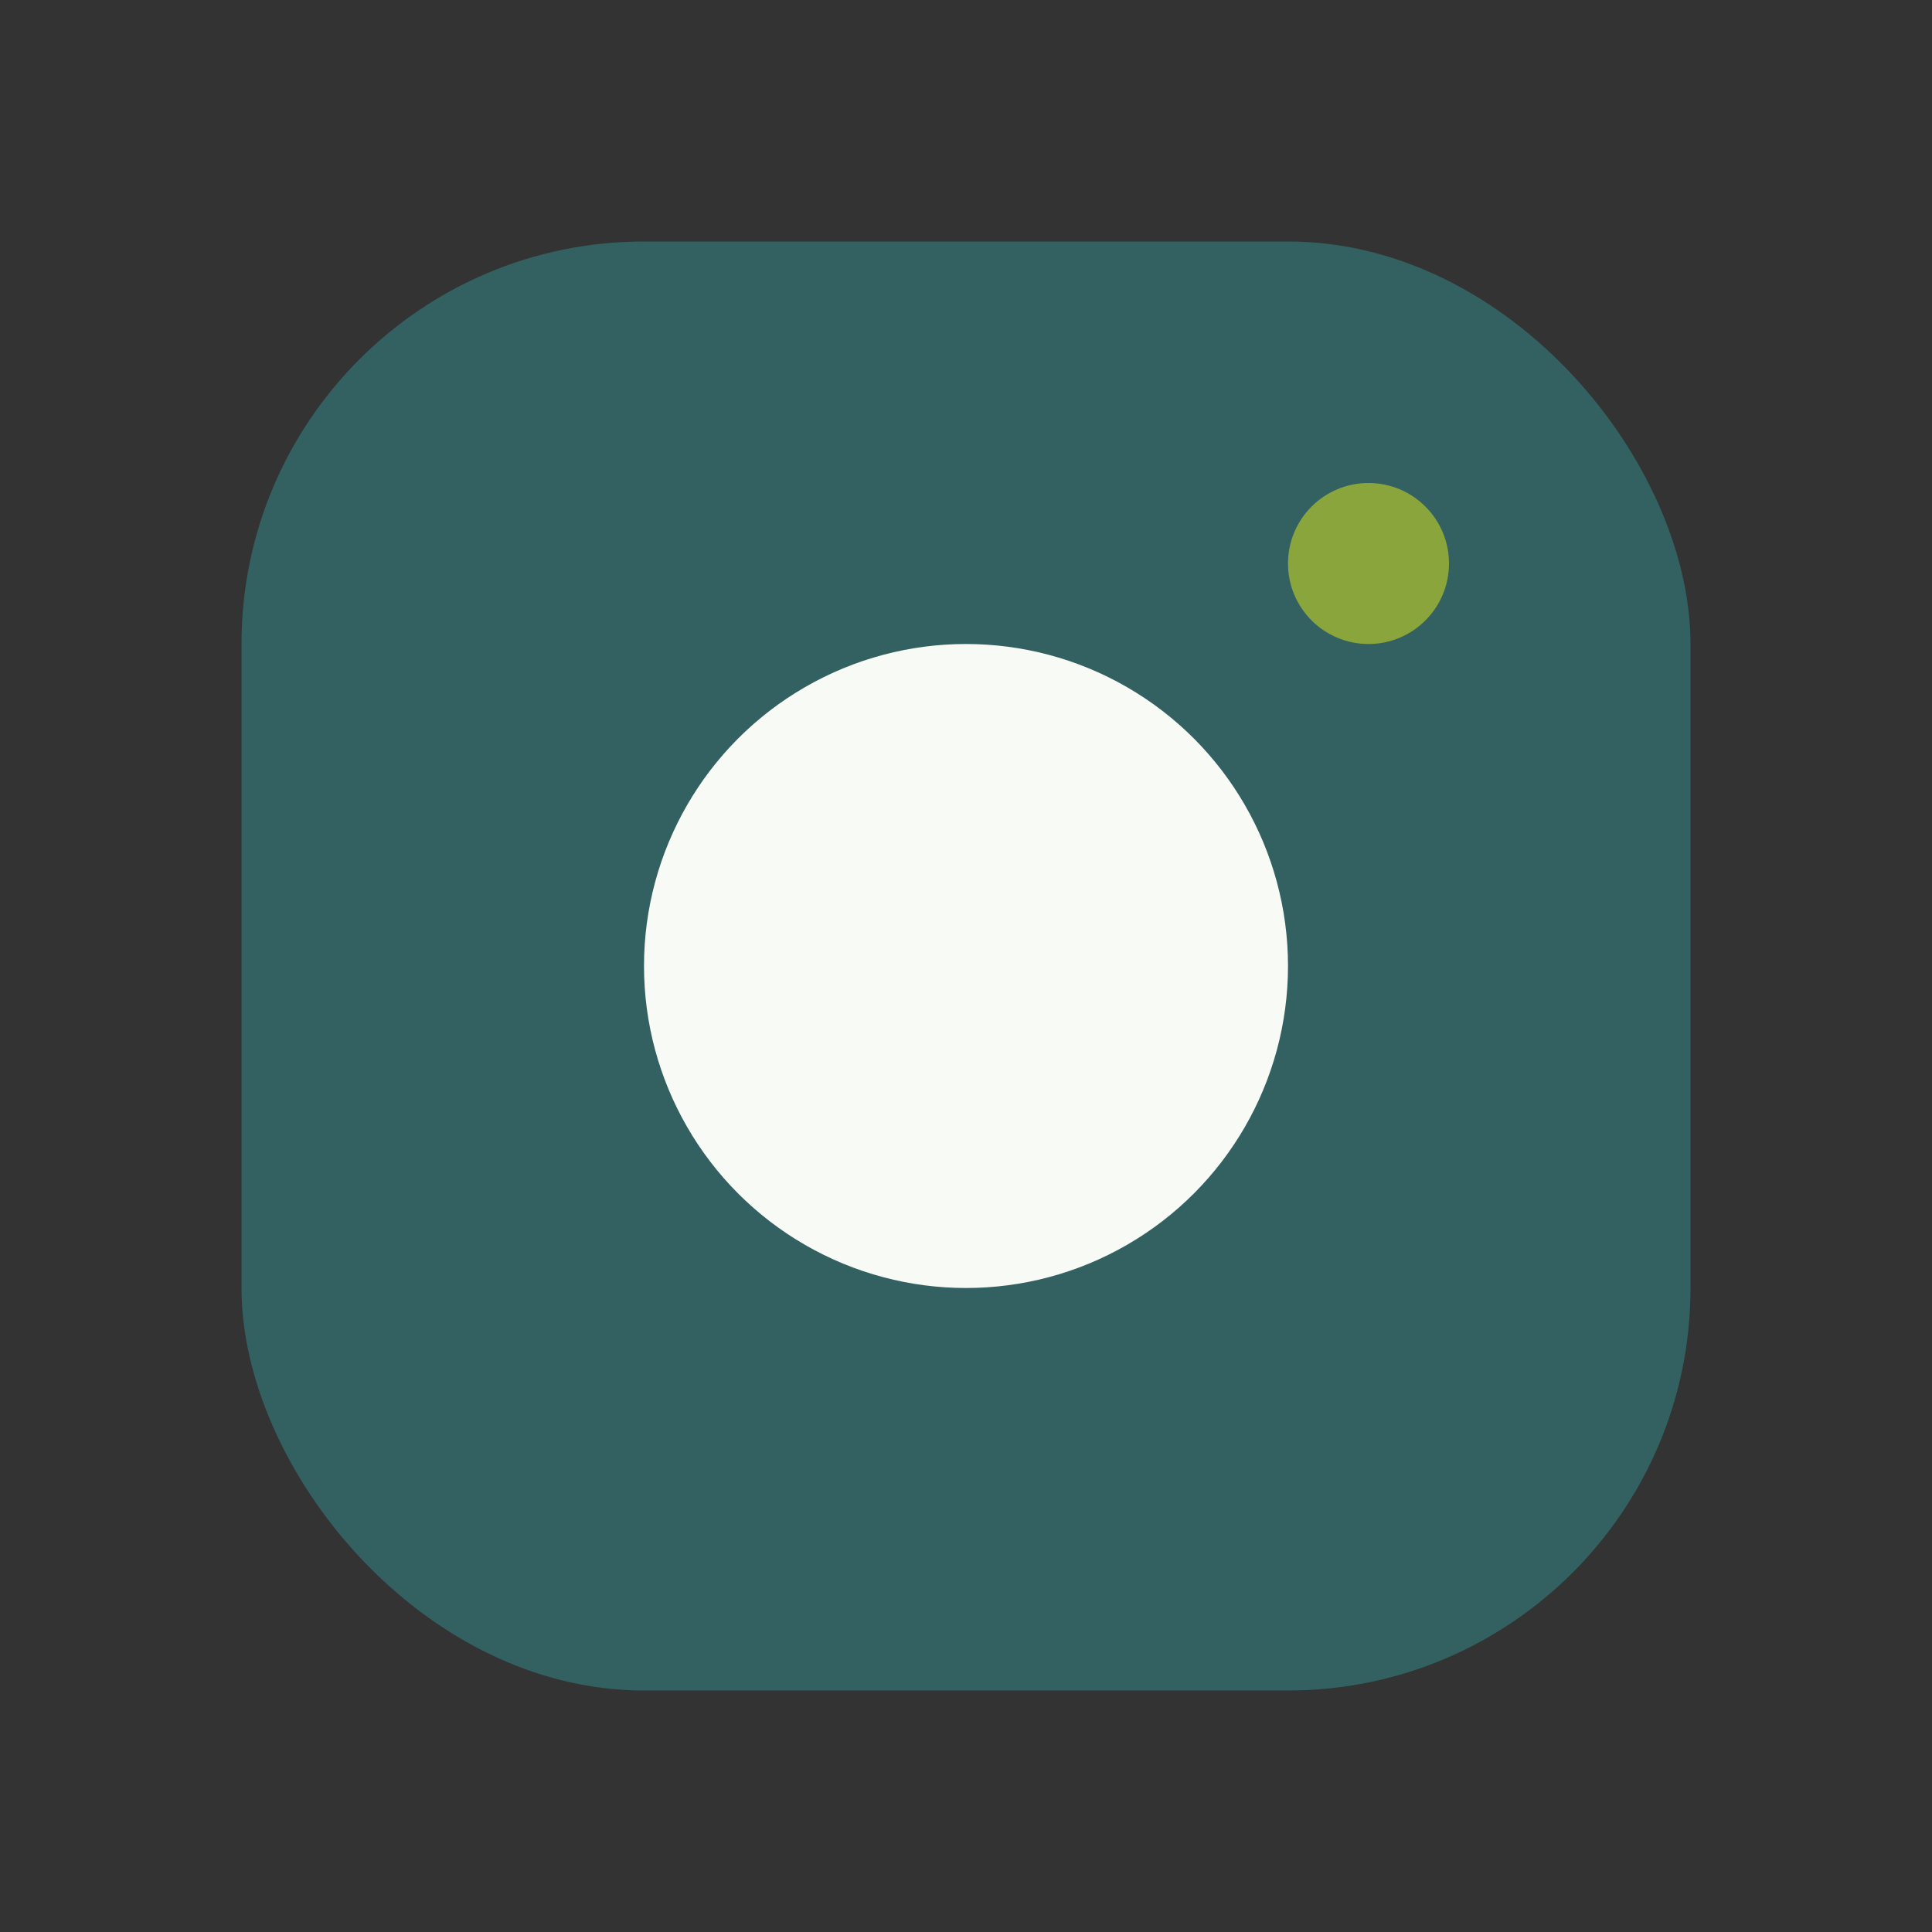
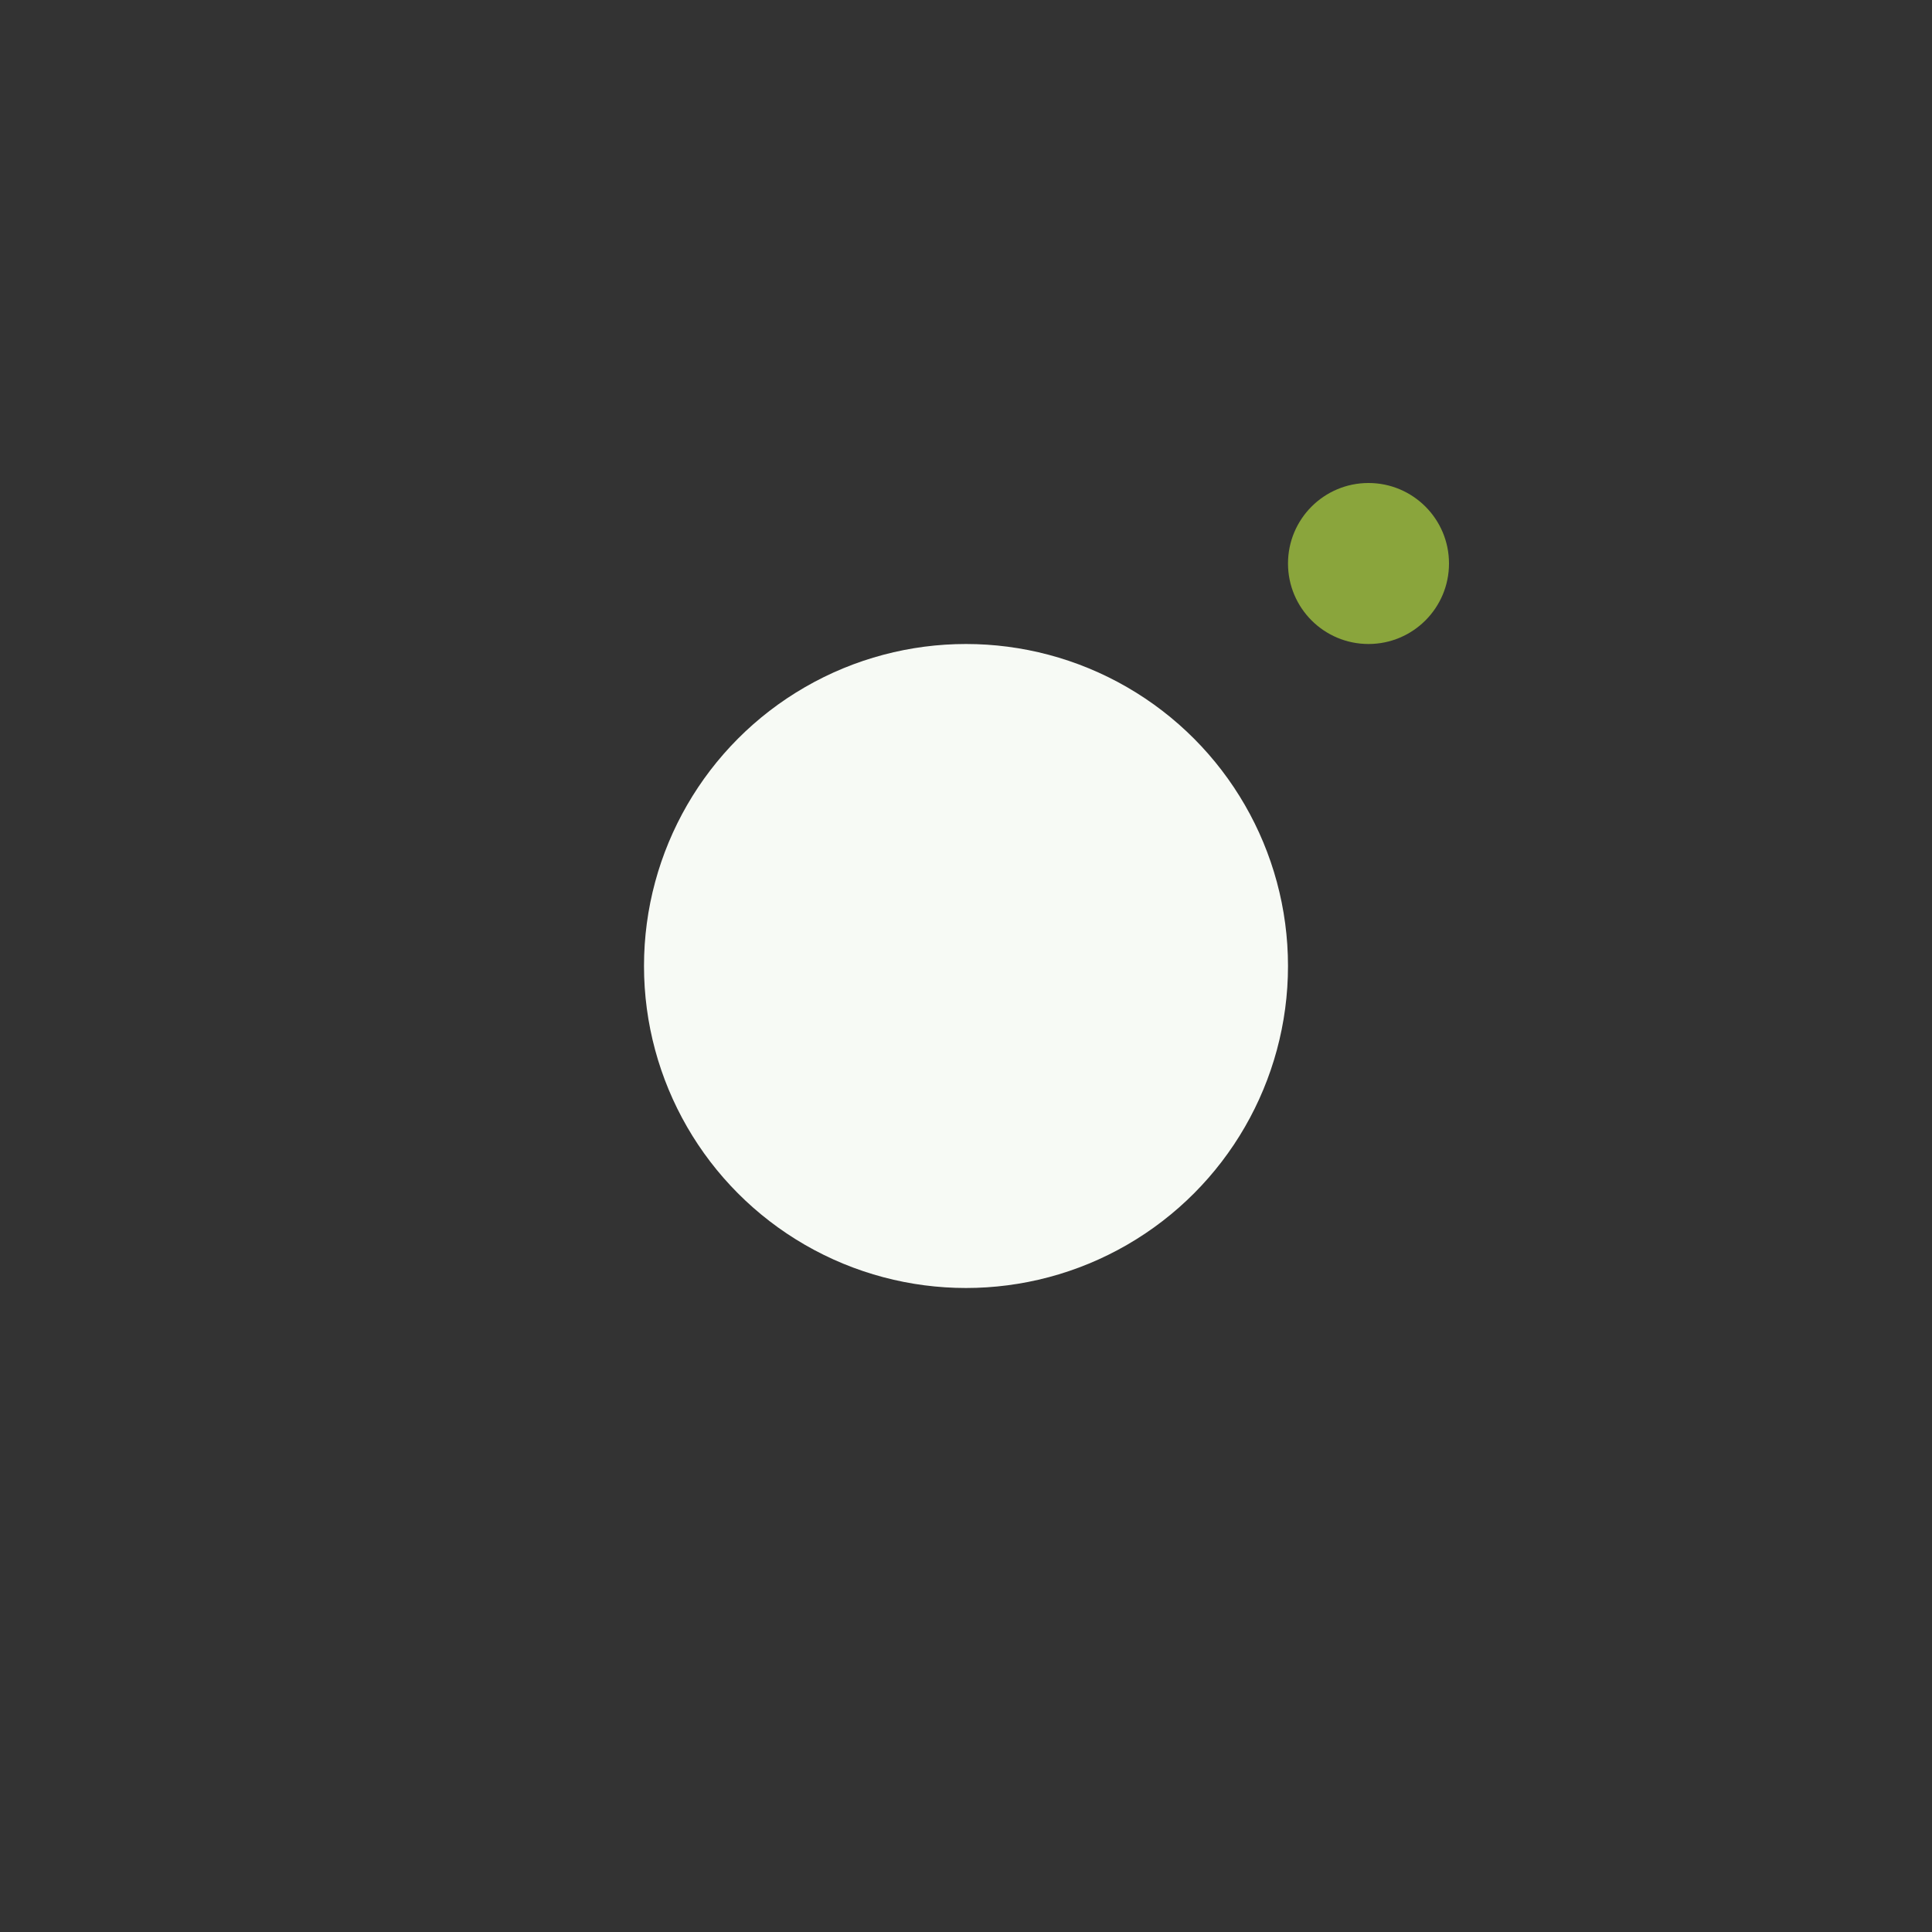
<svg xmlns="http://www.w3.org/2000/svg" width="24" height="24" viewBox="0 0 24 24">
  <rect x="0" y="0" width="24" height="24" fill="#333333" stroke="none" />
-   <rect x="3" y="3" width="18" height="18" rx="5" fill="#336161" />
  <circle cx="12" cy="12" r="4" fill="#F7FAF5" />
  <circle cx="17" cy="7" r="1" fill="#8AA53C" />
</svg>